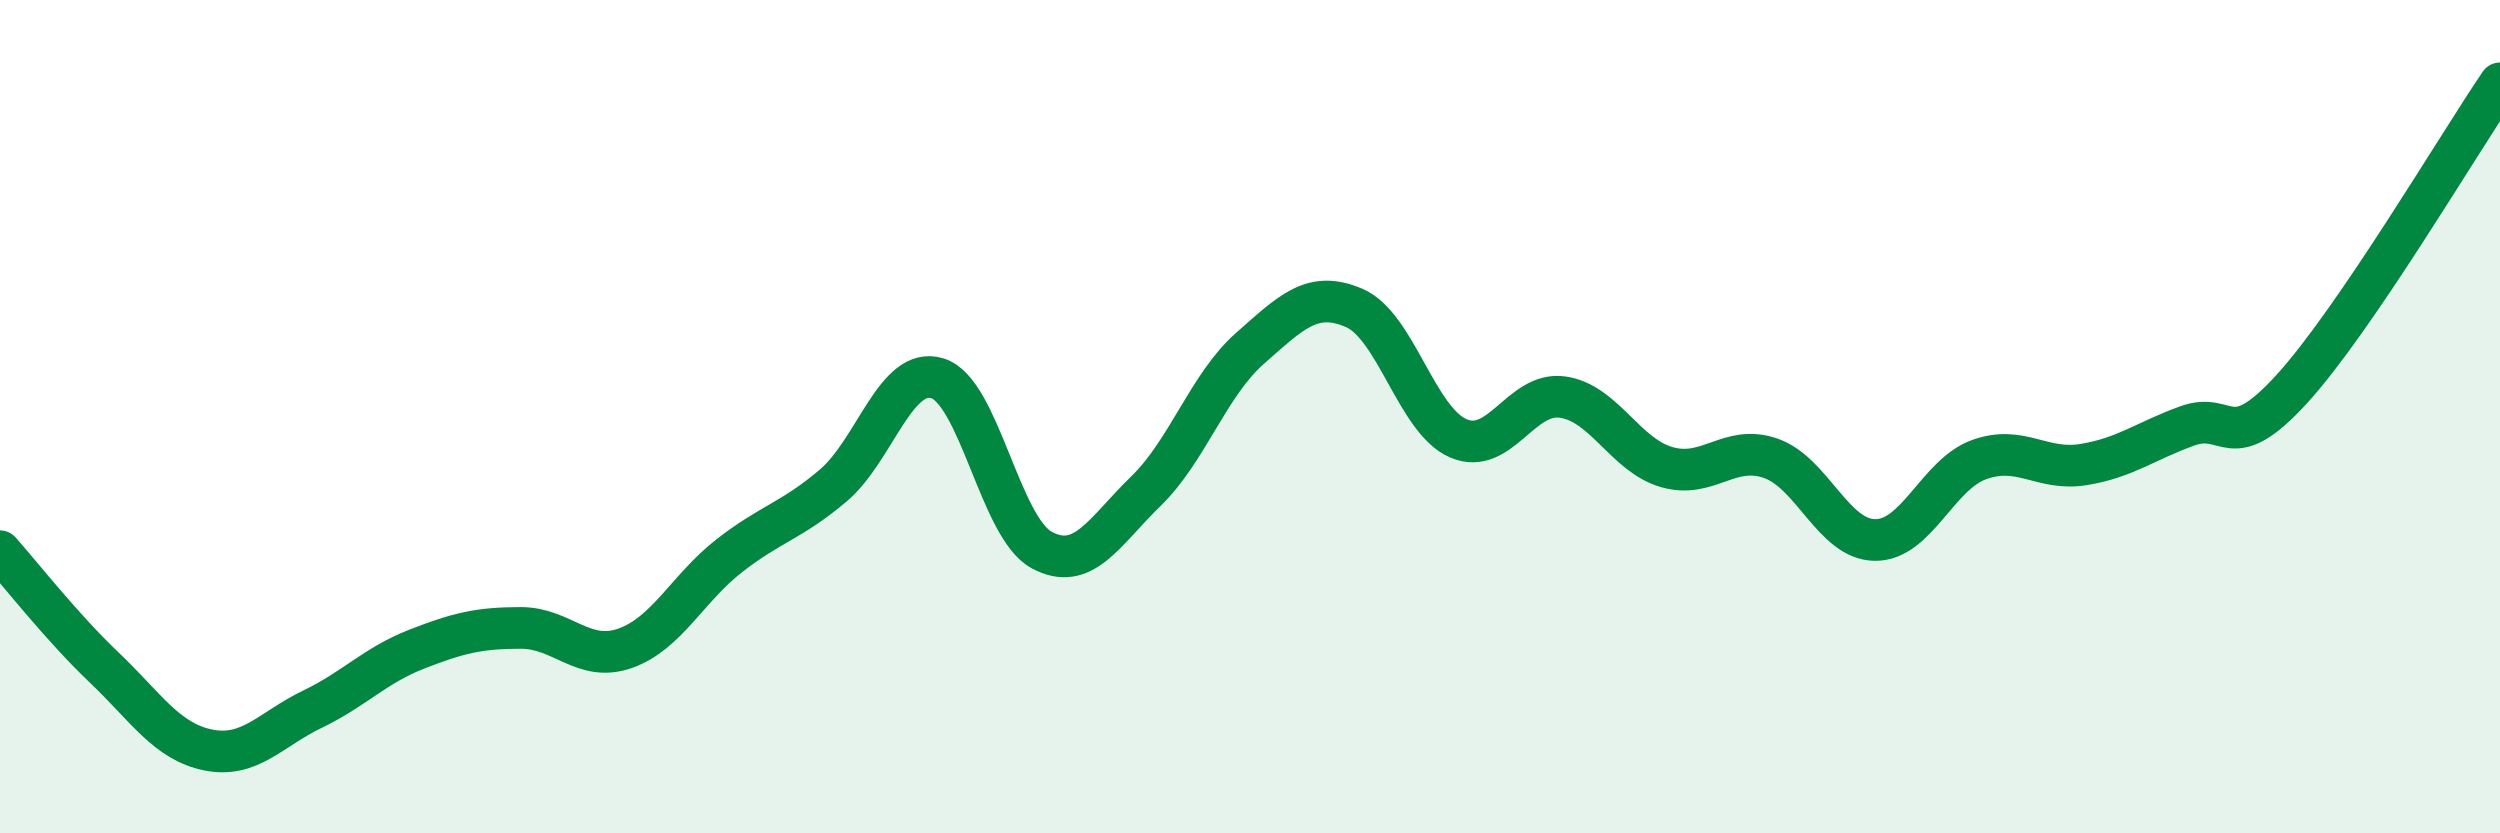
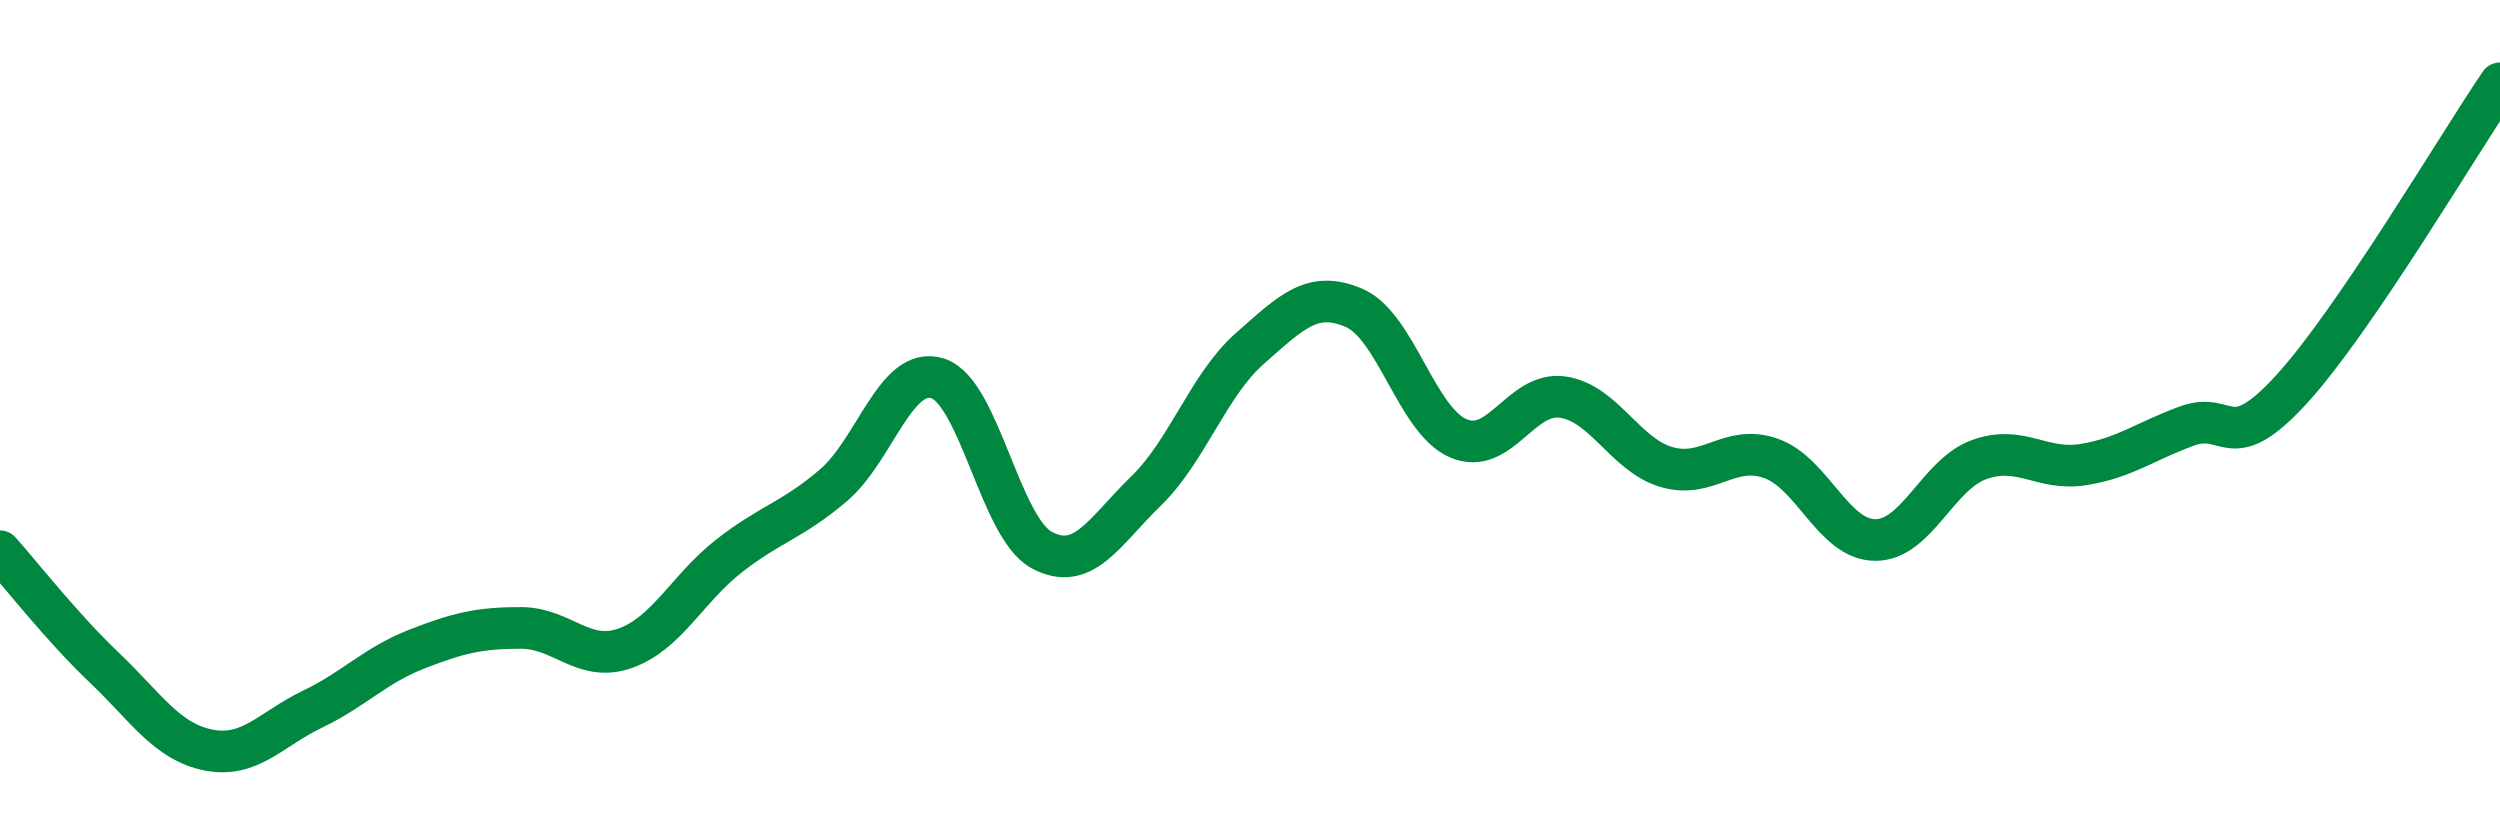
<svg xmlns="http://www.w3.org/2000/svg" width="60" height="20" viewBox="0 0 60 20">
-   <path d="M 0,13.23 C 0.5,13.79 1.5,15.07 2.5,16.02 C 3.5,16.97 4,17.8 5,18 C 6,18.2 6.5,17.5 7.5,17.02 C 8.5,16.54 9,15.97 10,15.58 C 11,15.19 11.5,15.07 12.5,15.07 C 13.5,15.07 14,15.91 15,15.56 C 16,15.21 16.5,14.12 17.5,13.34 C 18.5,12.56 19,12.5 20,11.65 C 21,10.8 21.5,8.77 22.5,9.08 C 23.5,9.39 24,12.66 25,13.2 C 26,13.74 26.5,12.76 27.5,11.79 C 28.5,10.82 29,9.24 30,8.36 C 31,7.48 31.5,6.96 32.5,7.39 C 33.5,7.82 34,10.09 35,10.52 C 36,10.95 36.5,9.39 37.5,9.53 C 38.5,9.67 39,10.92 40,11.21 C 41,11.5 41.5,10.65 42.5,11 C 43.5,11.35 44,12.95 45,12.96 C 46,12.97 46.5,11.39 47.5,11.03 C 48.5,10.67 49,11.31 50,11.15 C 51,10.99 51.5,10.58 52.5,10.22 C 53.5,9.86 53.5,10.98 55,9.34 C 56.5,7.7 59,3.47 60,2L60 20L0 20Z" fill="#008740" opacity="0.1" stroke-linecap="round" stroke-linejoin="round" />
  <path d="M 0,13.23 C 0.5,13.79 1.5,15.07 2.5,16.02 C 3.5,16.97 4,17.8 5,18 C 6,18.2 6.5,17.5 7.5,17.02 C 8.5,16.54 9,15.97 10,15.58 C 11,15.19 11.5,15.07 12.5,15.07 C 13.5,15.07 14,15.91 15,15.56 C 16,15.21 16.5,14.12 17.5,13.34 C 18.5,12.56 19,12.5 20,11.65 C 21,10.8 21.5,8.77 22.5,9.08 C 23.5,9.39 24,12.66 25,13.2 C 26,13.74 26.5,12.76 27.5,11.79 C 28.5,10.82 29,9.24 30,8.36 C 31,7.48 31.5,6.96 32.5,7.39 C 33.5,7.82 34,10.09 35,10.52 C 36,10.95 36.5,9.39 37.5,9.53 C 38.5,9.67 39,10.92 40,11.21 C 41,11.5 41.5,10.65 42.5,11 C 43.5,11.35 44,12.95 45,12.96 C 46,12.97 46.5,11.39 47.5,11.03 C 48.5,10.67 49,11.31 50,11.15 C 51,10.99 51.5,10.58 52.5,10.22 C 53.5,9.86 53.5,10.98 55,9.34 C 56.5,7.7 59,3.47 60,2" stroke="#008740" stroke-width="1" fill="none" stroke-linecap="round" stroke-linejoin="round" />
</svg>